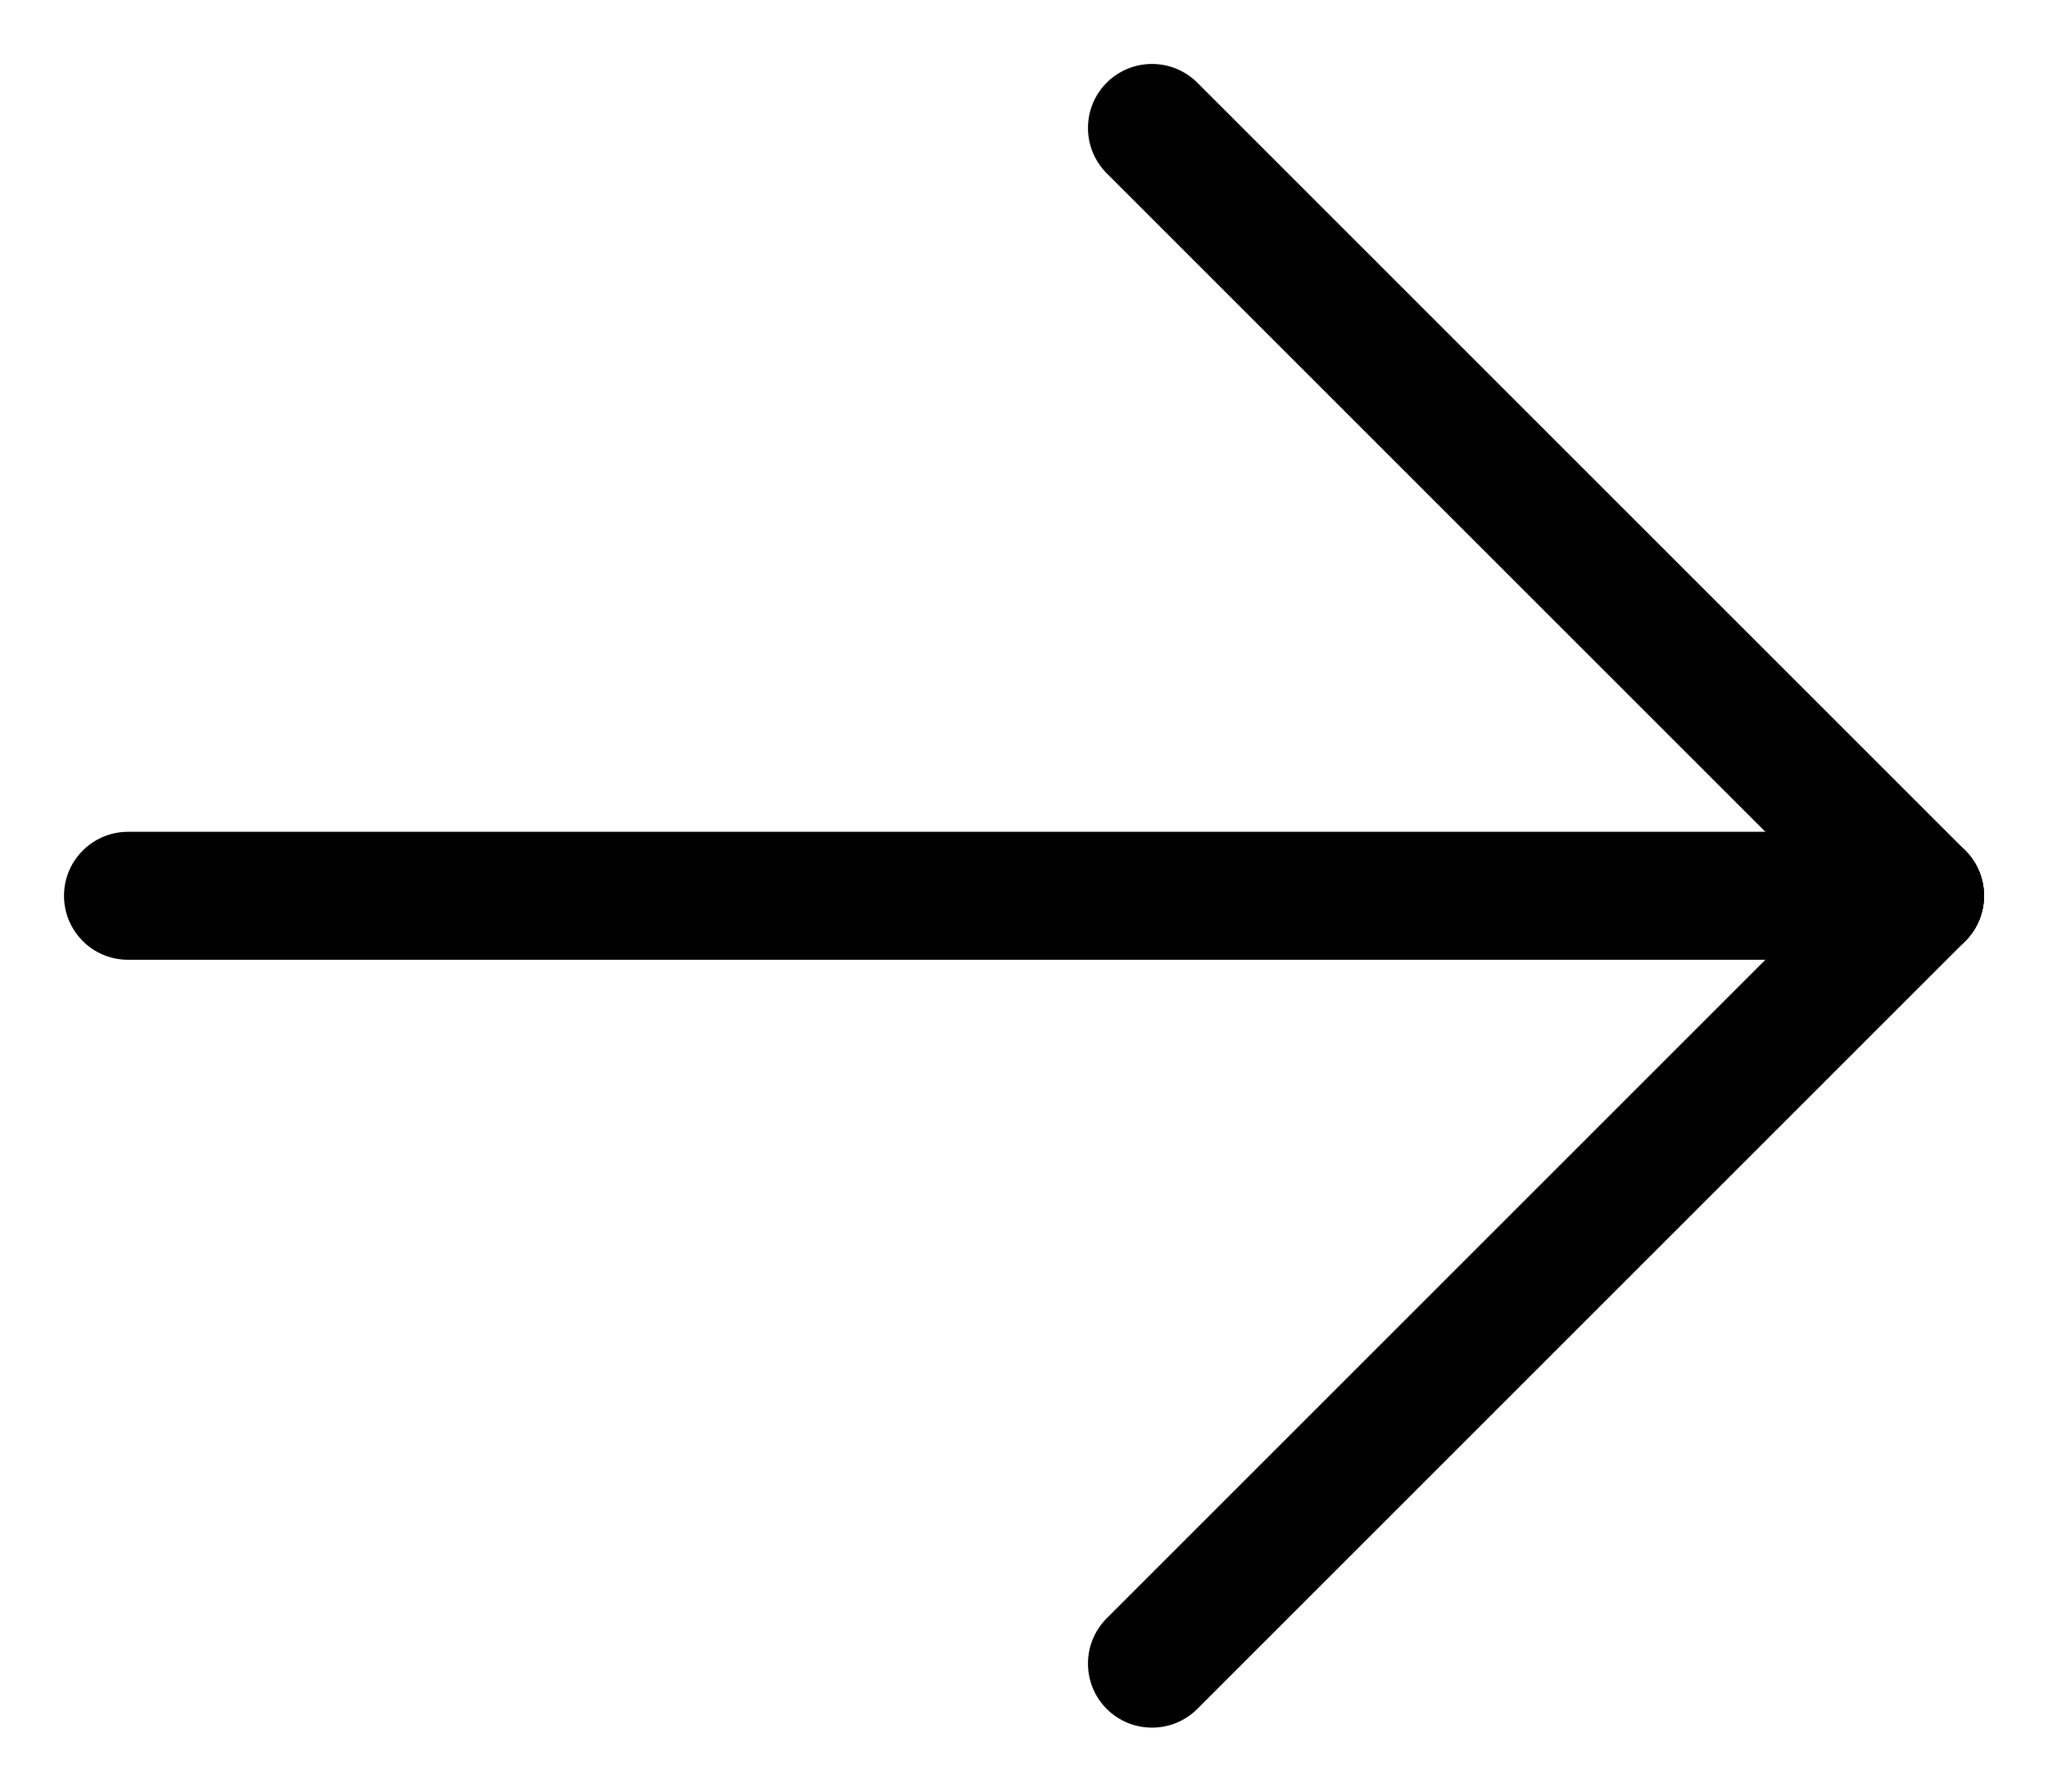
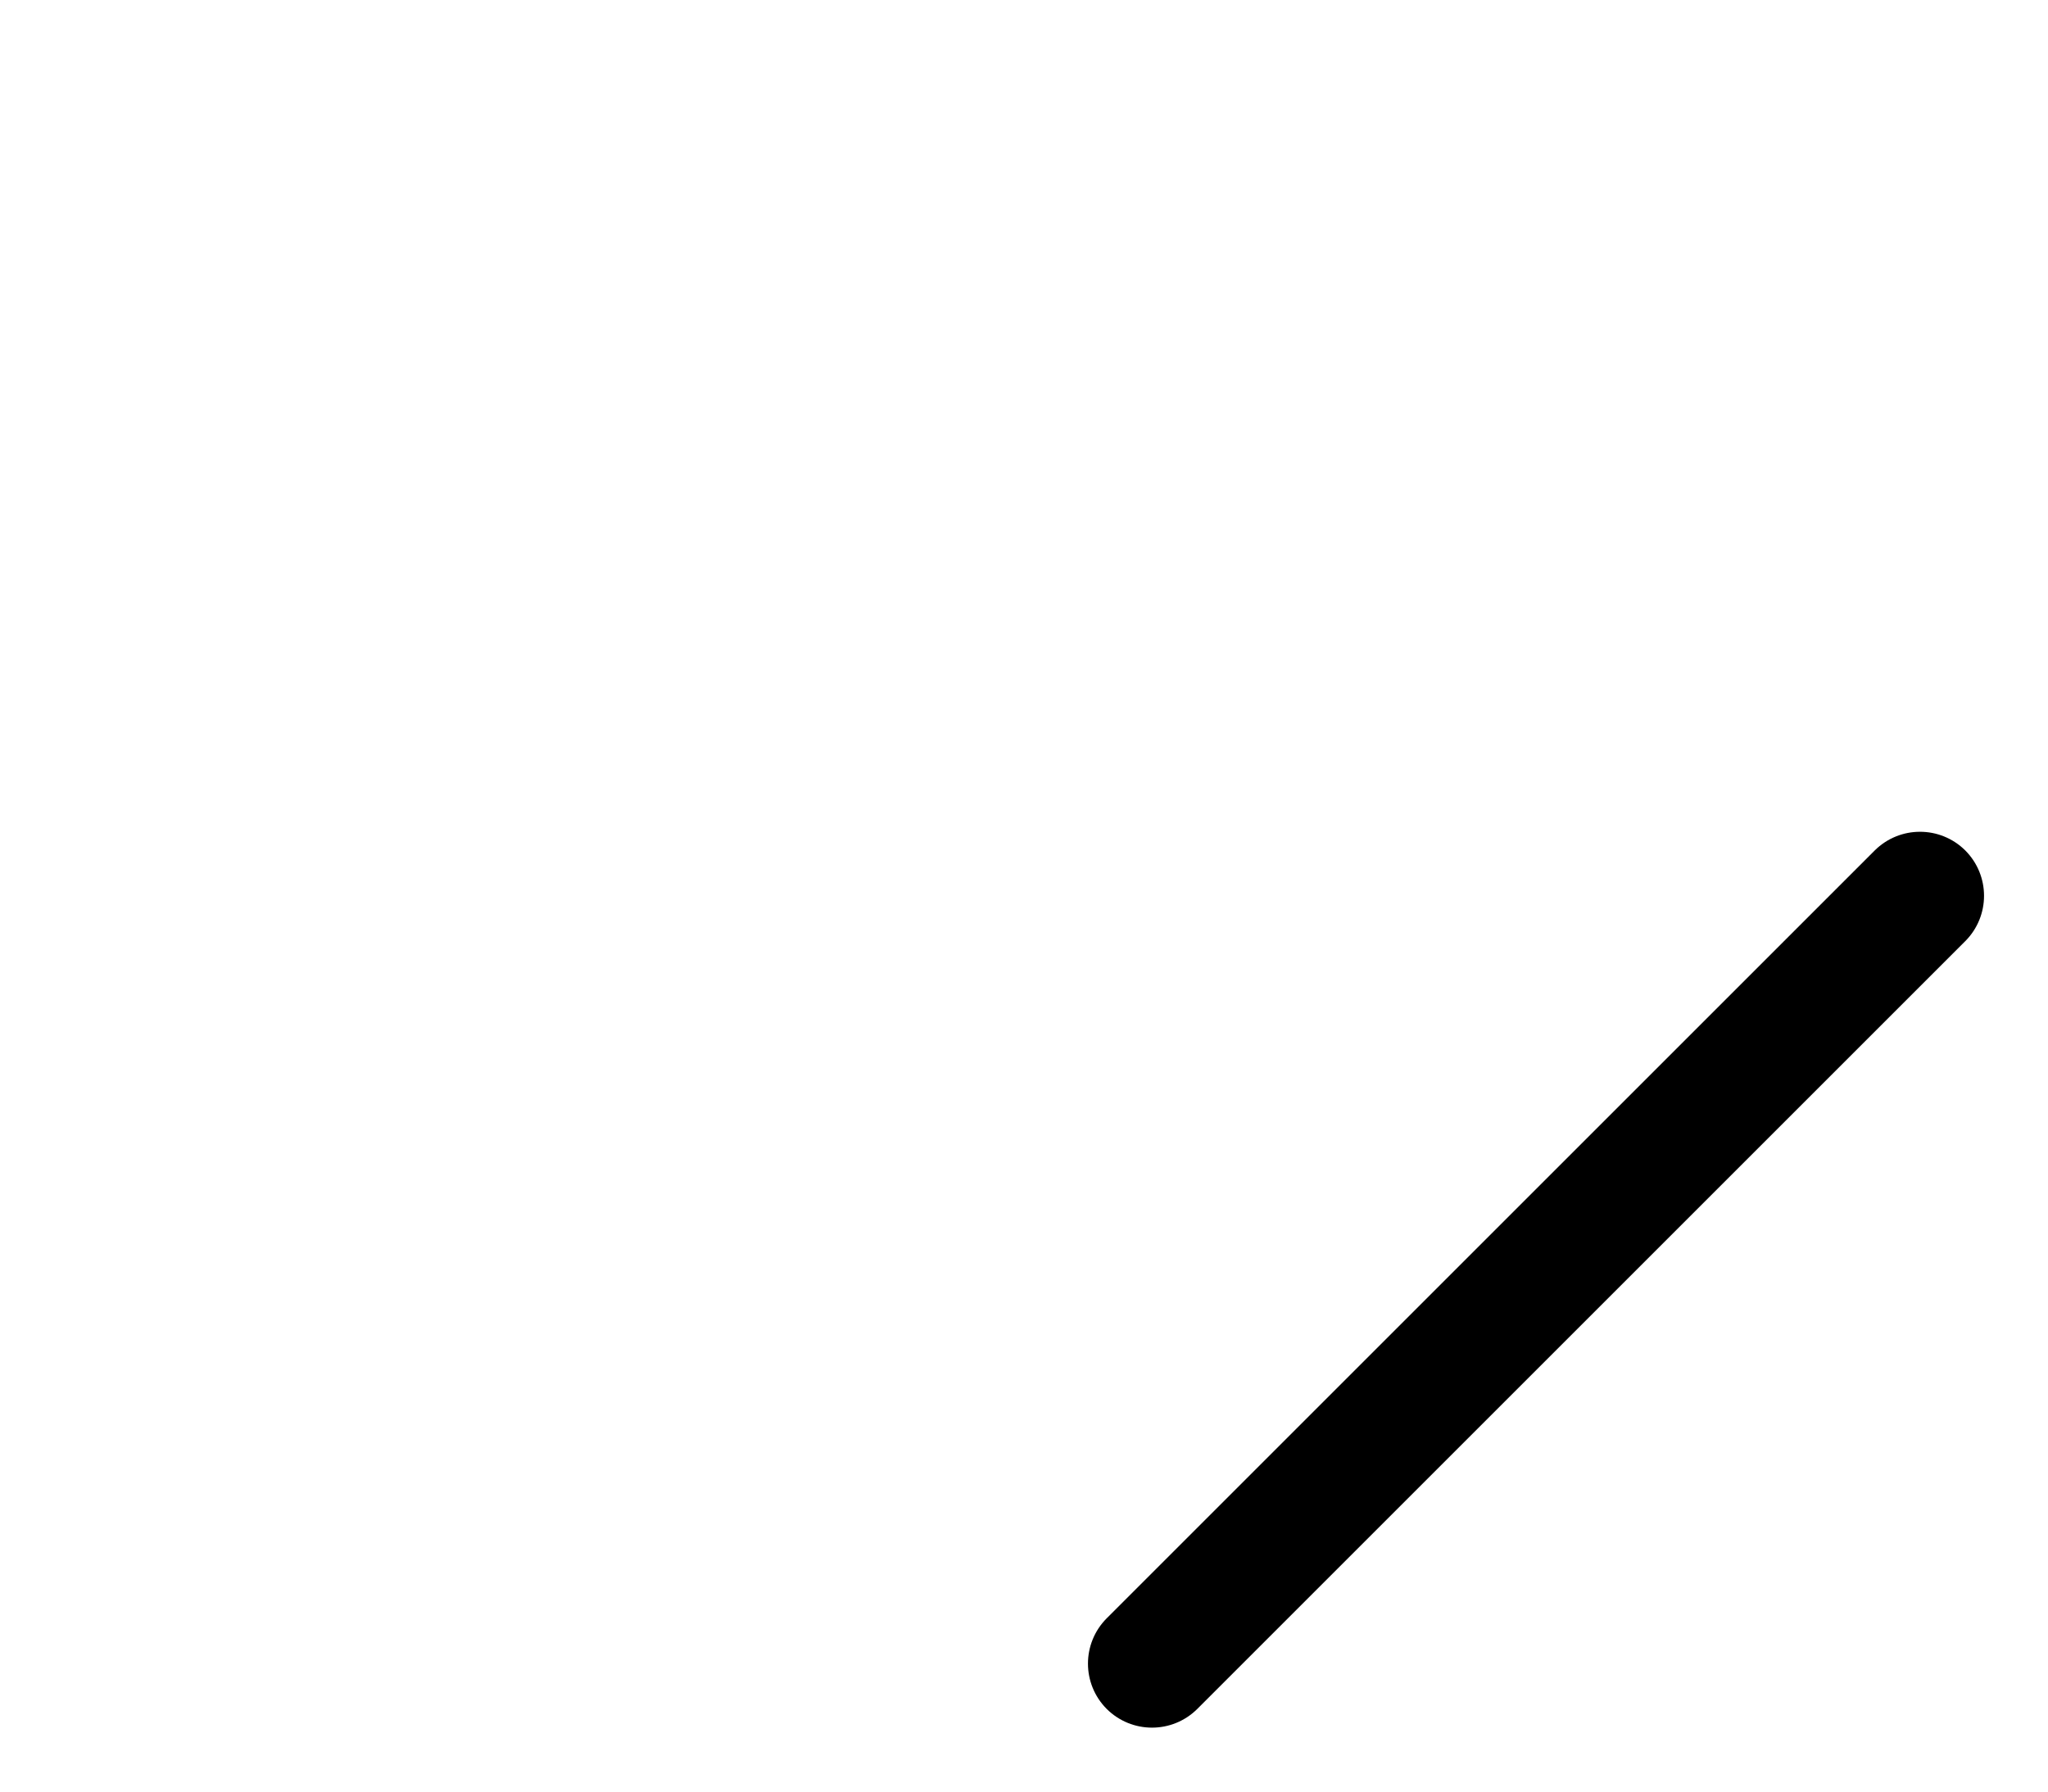
<svg xmlns="http://www.w3.org/2000/svg" width="100%" height="100%" viewBox="0 0 16 14" xml:space="preserve" style="fill-rule:evenodd;clip-rule:evenodd;stroke-linejoin:round;stroke-miterlimit:2;">
  <g transform="matrix(1,0,0,1,-68,-44)">
    <g>
-       <path d="M69,51.5L83,51.5C83.276,51.5 83.5,51.276 83.5,51C83.5,50.724 83.276,50.5 83,50.5L69,50.5C68.724,50.5 68.5,50.724 68.5,51C68.5,51.276 68.724,51.5 69,51.5Z" />
      <path d="M77.354,57.354L83.354,51.354C83.549,51.158 83.549,50.842 83.354,50.646C83.158,50.451 82.842,50.451 82.646,50.646L76.646,56.646C76.451,56.842 76.451,57.158 76.646,57.354C76.842,57.549 77.158,57.549 77.354,57.354Z" />
-       <path d="M76.646,45.354L82.646,51.354C82.842,51.549 83.158,51.549 83.354,51.354C83.549,51.158 83.549,50.842 83.354,50.646L77.354,44.646C77.158,44.451 76.842,44.451 76.646,44.646C76.451,44.842 76.451,45.158 76.646,45.354Z" />
    </g>
  </g>
</svg>